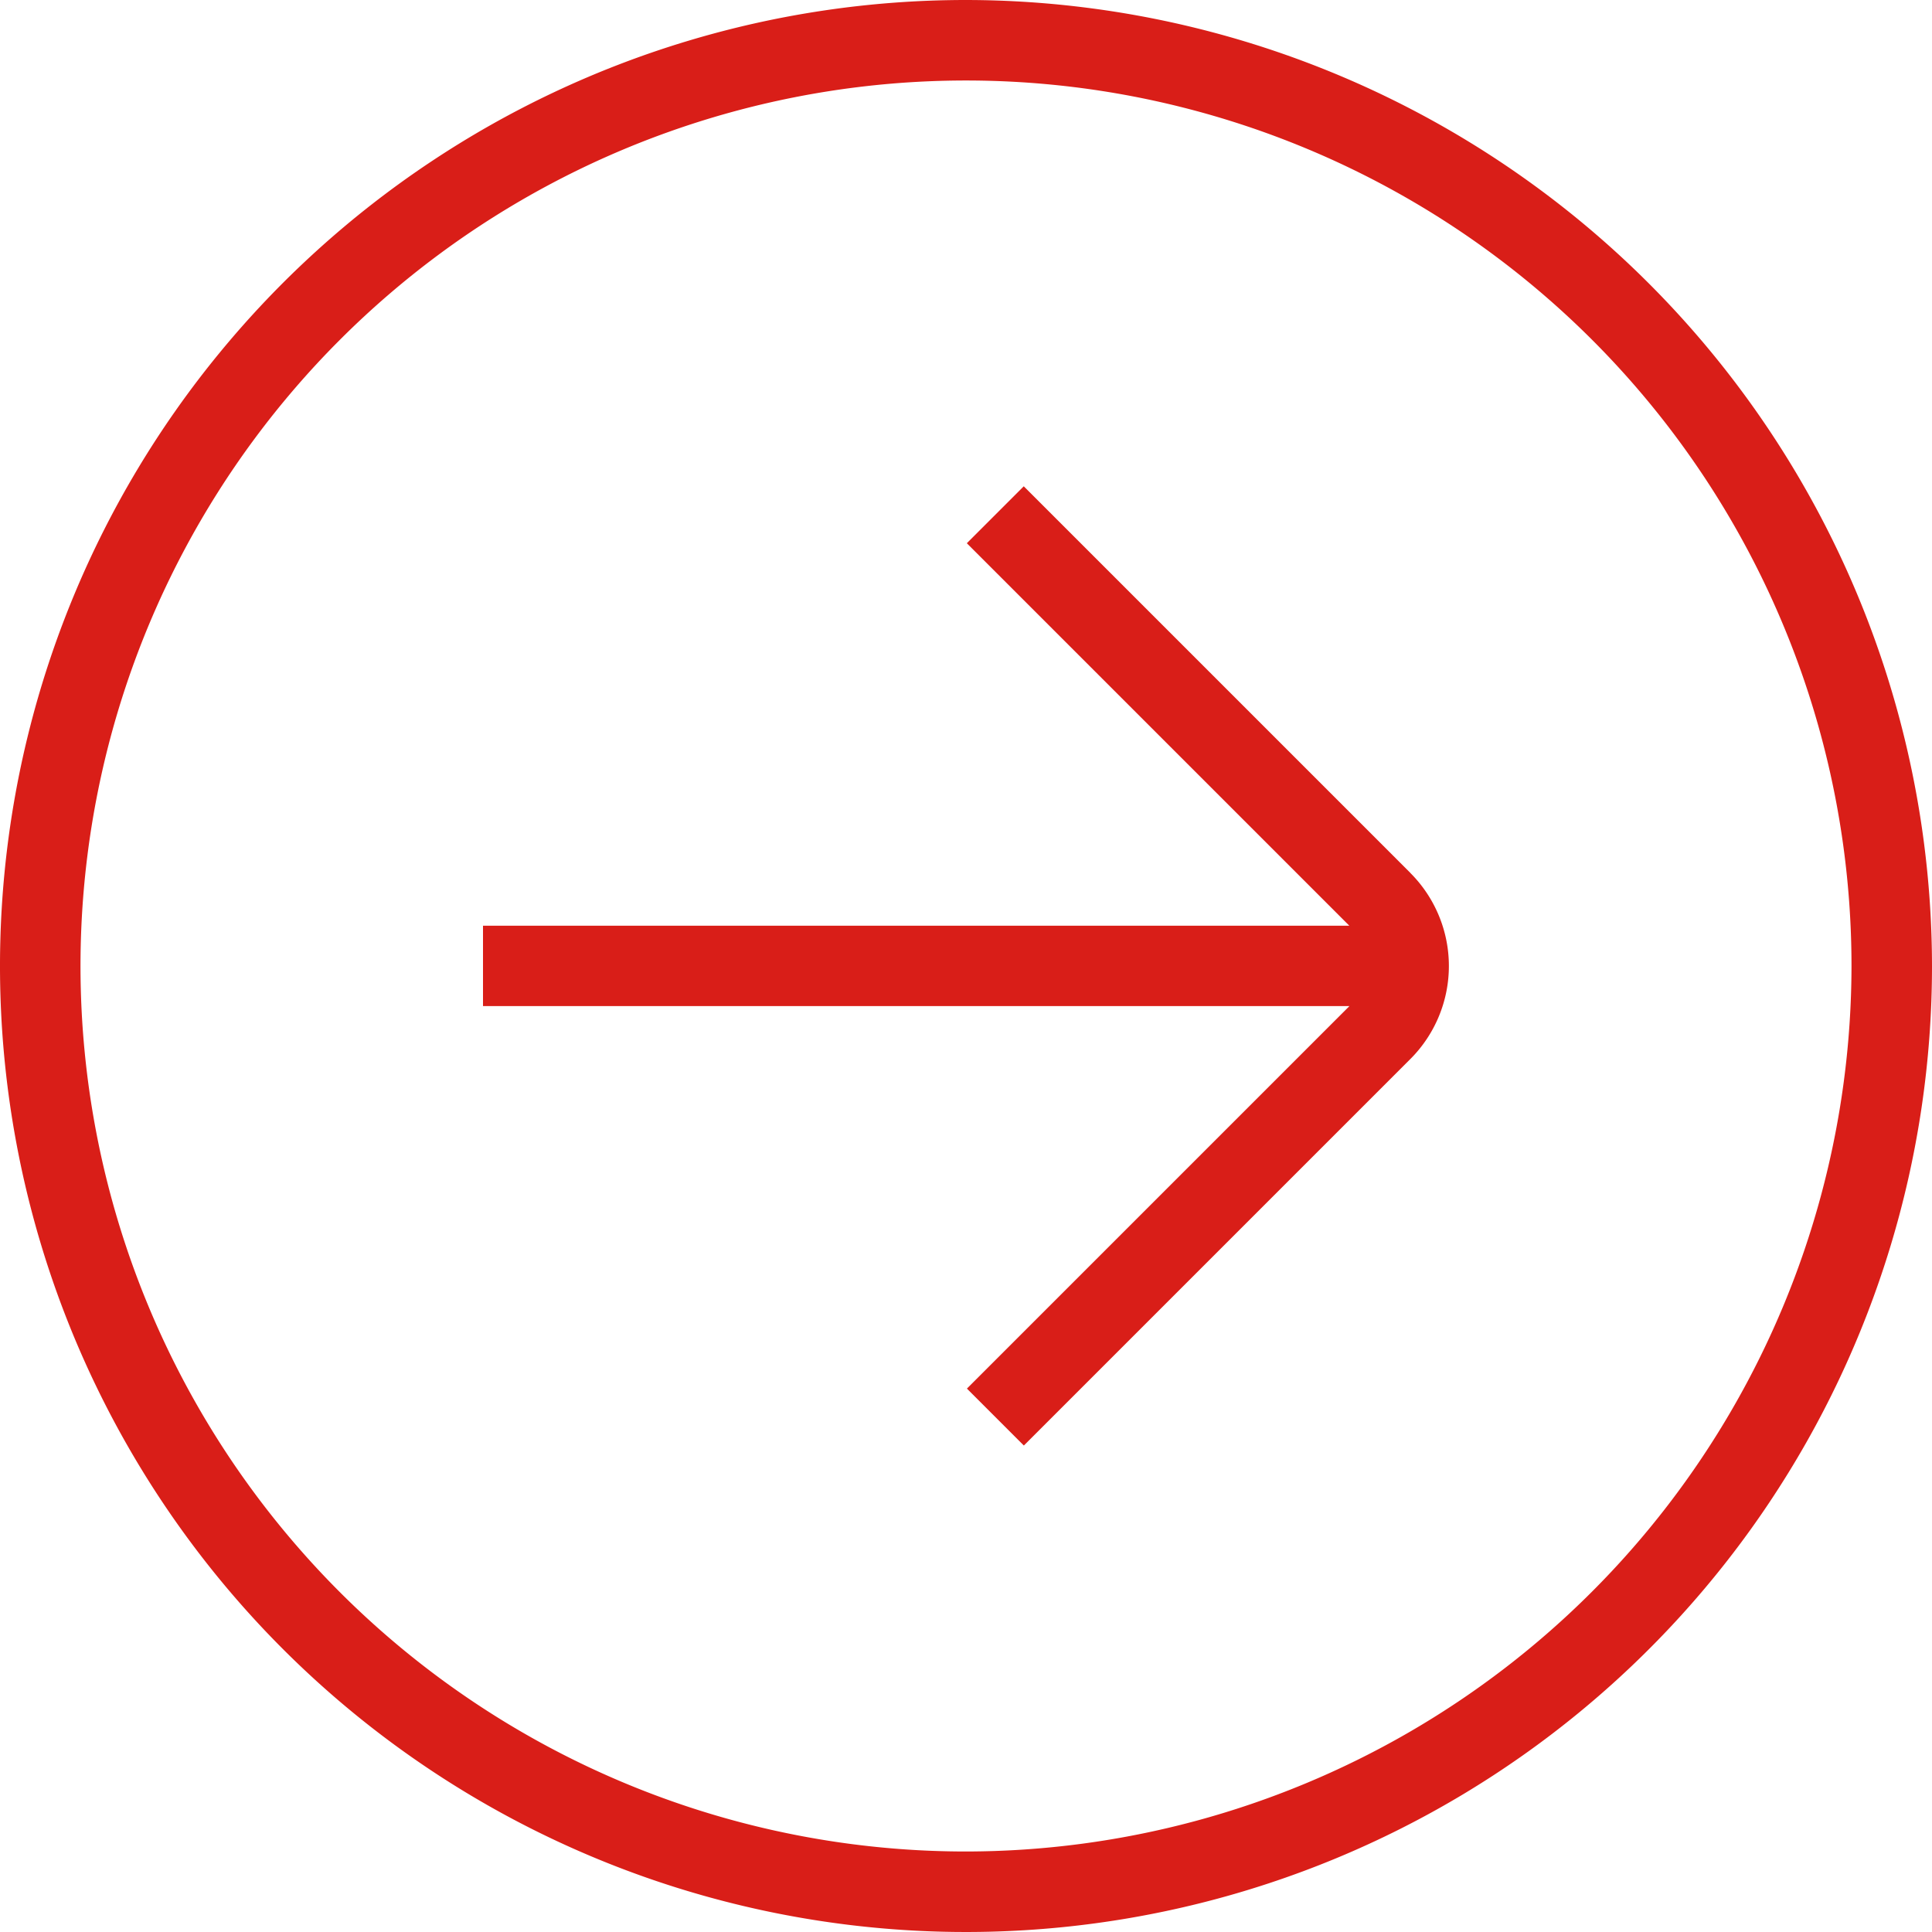
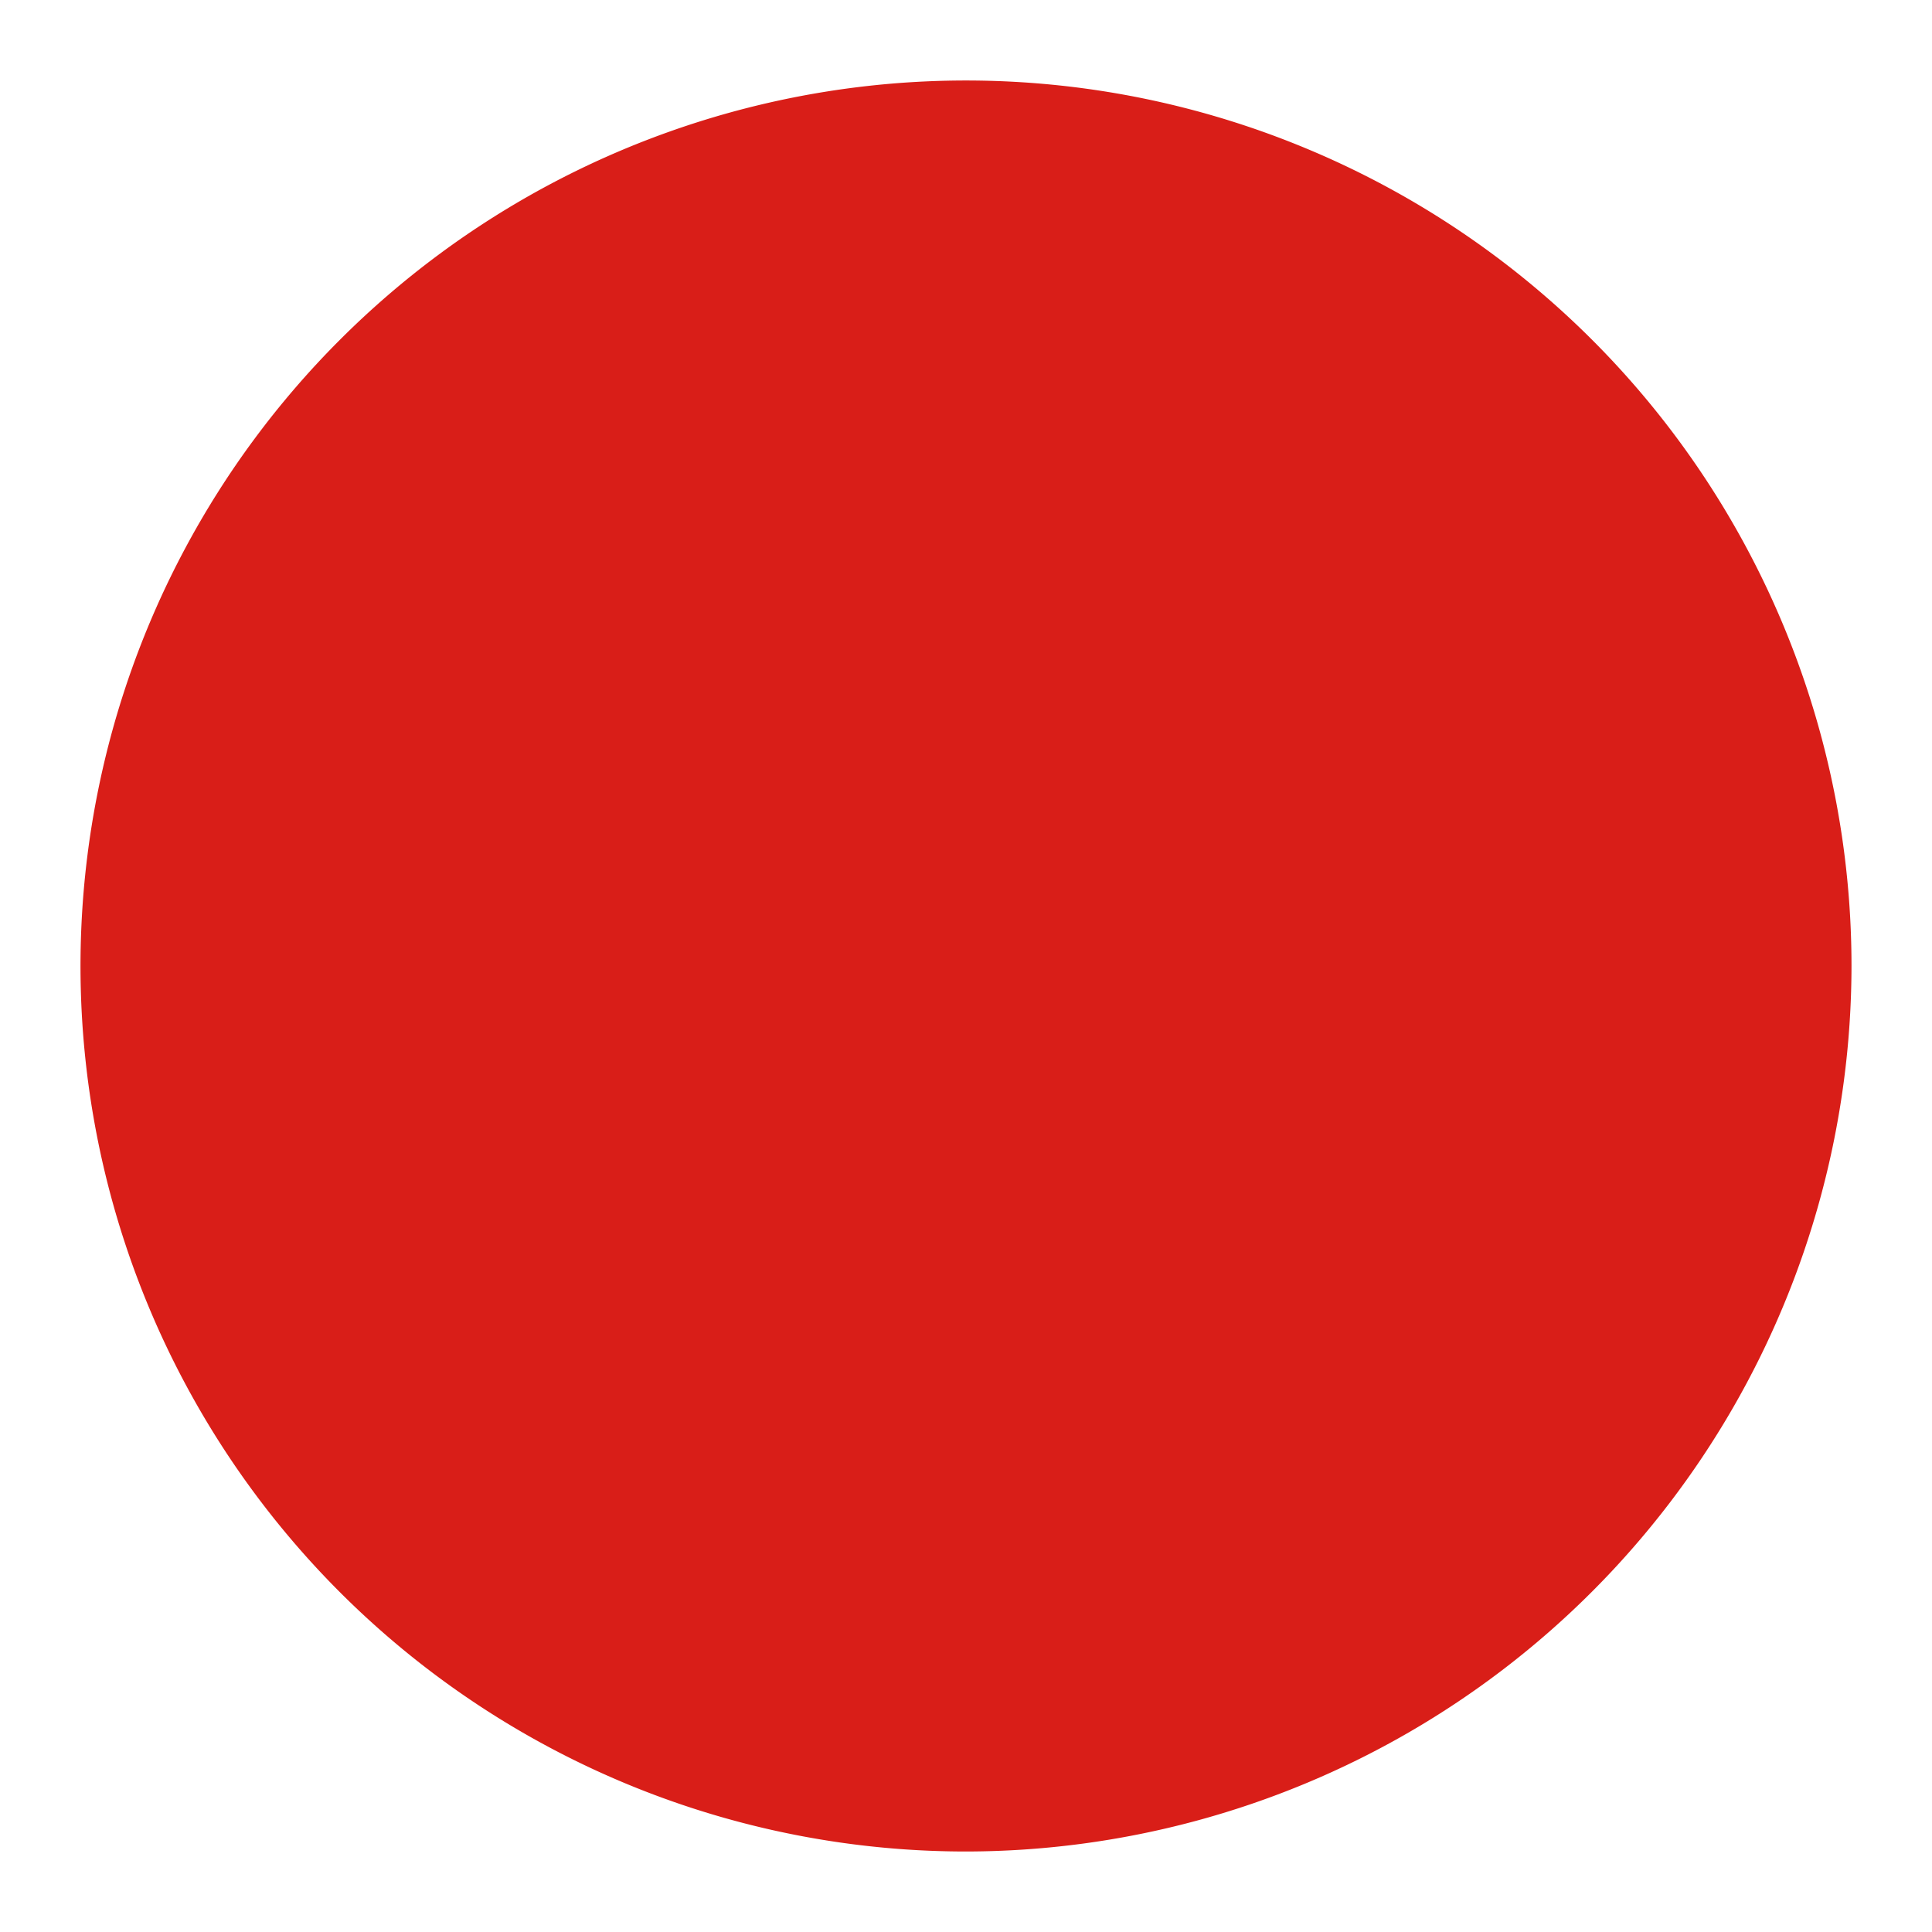
<svg xmlns="http://www.w3.org/2000/svg" width="43.944" height="43.943" viewBox="0 0 43.944 43.943">
-   <path id="arrow-circle-right" d="M21.972,0A21.972,21.972,0,1,0,43.944,21.972,22,22,0,0,0,21.972,0Zm0,42.113A20.141,20.141,0,1,1,42.113,21.972,20.165,20.165,0,0,1,21.972,42.113ZM32.082,19.859a2.993,2.993,0,0,1,0,4.226l-8.794,8.794-1.295-1.295,8.7-8.7H10.986V21.056H30.691l-8.7-8.7,1.295-1.295,8.794,8.794Z" fill="#d91e18" />
+   <path id="arrow-circle-right" d="M21.972,0Zm0,42.113A20.141,20.141,0,1,1,42.113,21.972,20.165,20.165,0,0,1,21.972,42.113ZM32.082,19.859a2.993,2.993,0,0,1,0,4.226l-8.794,8.794-1.295-1.295,8.7-8.7H10.986V21.056H30.691l-8.7-8.7,1.295-1.295,8.794,8.794Z" fill="#d91e18" />
</svg>